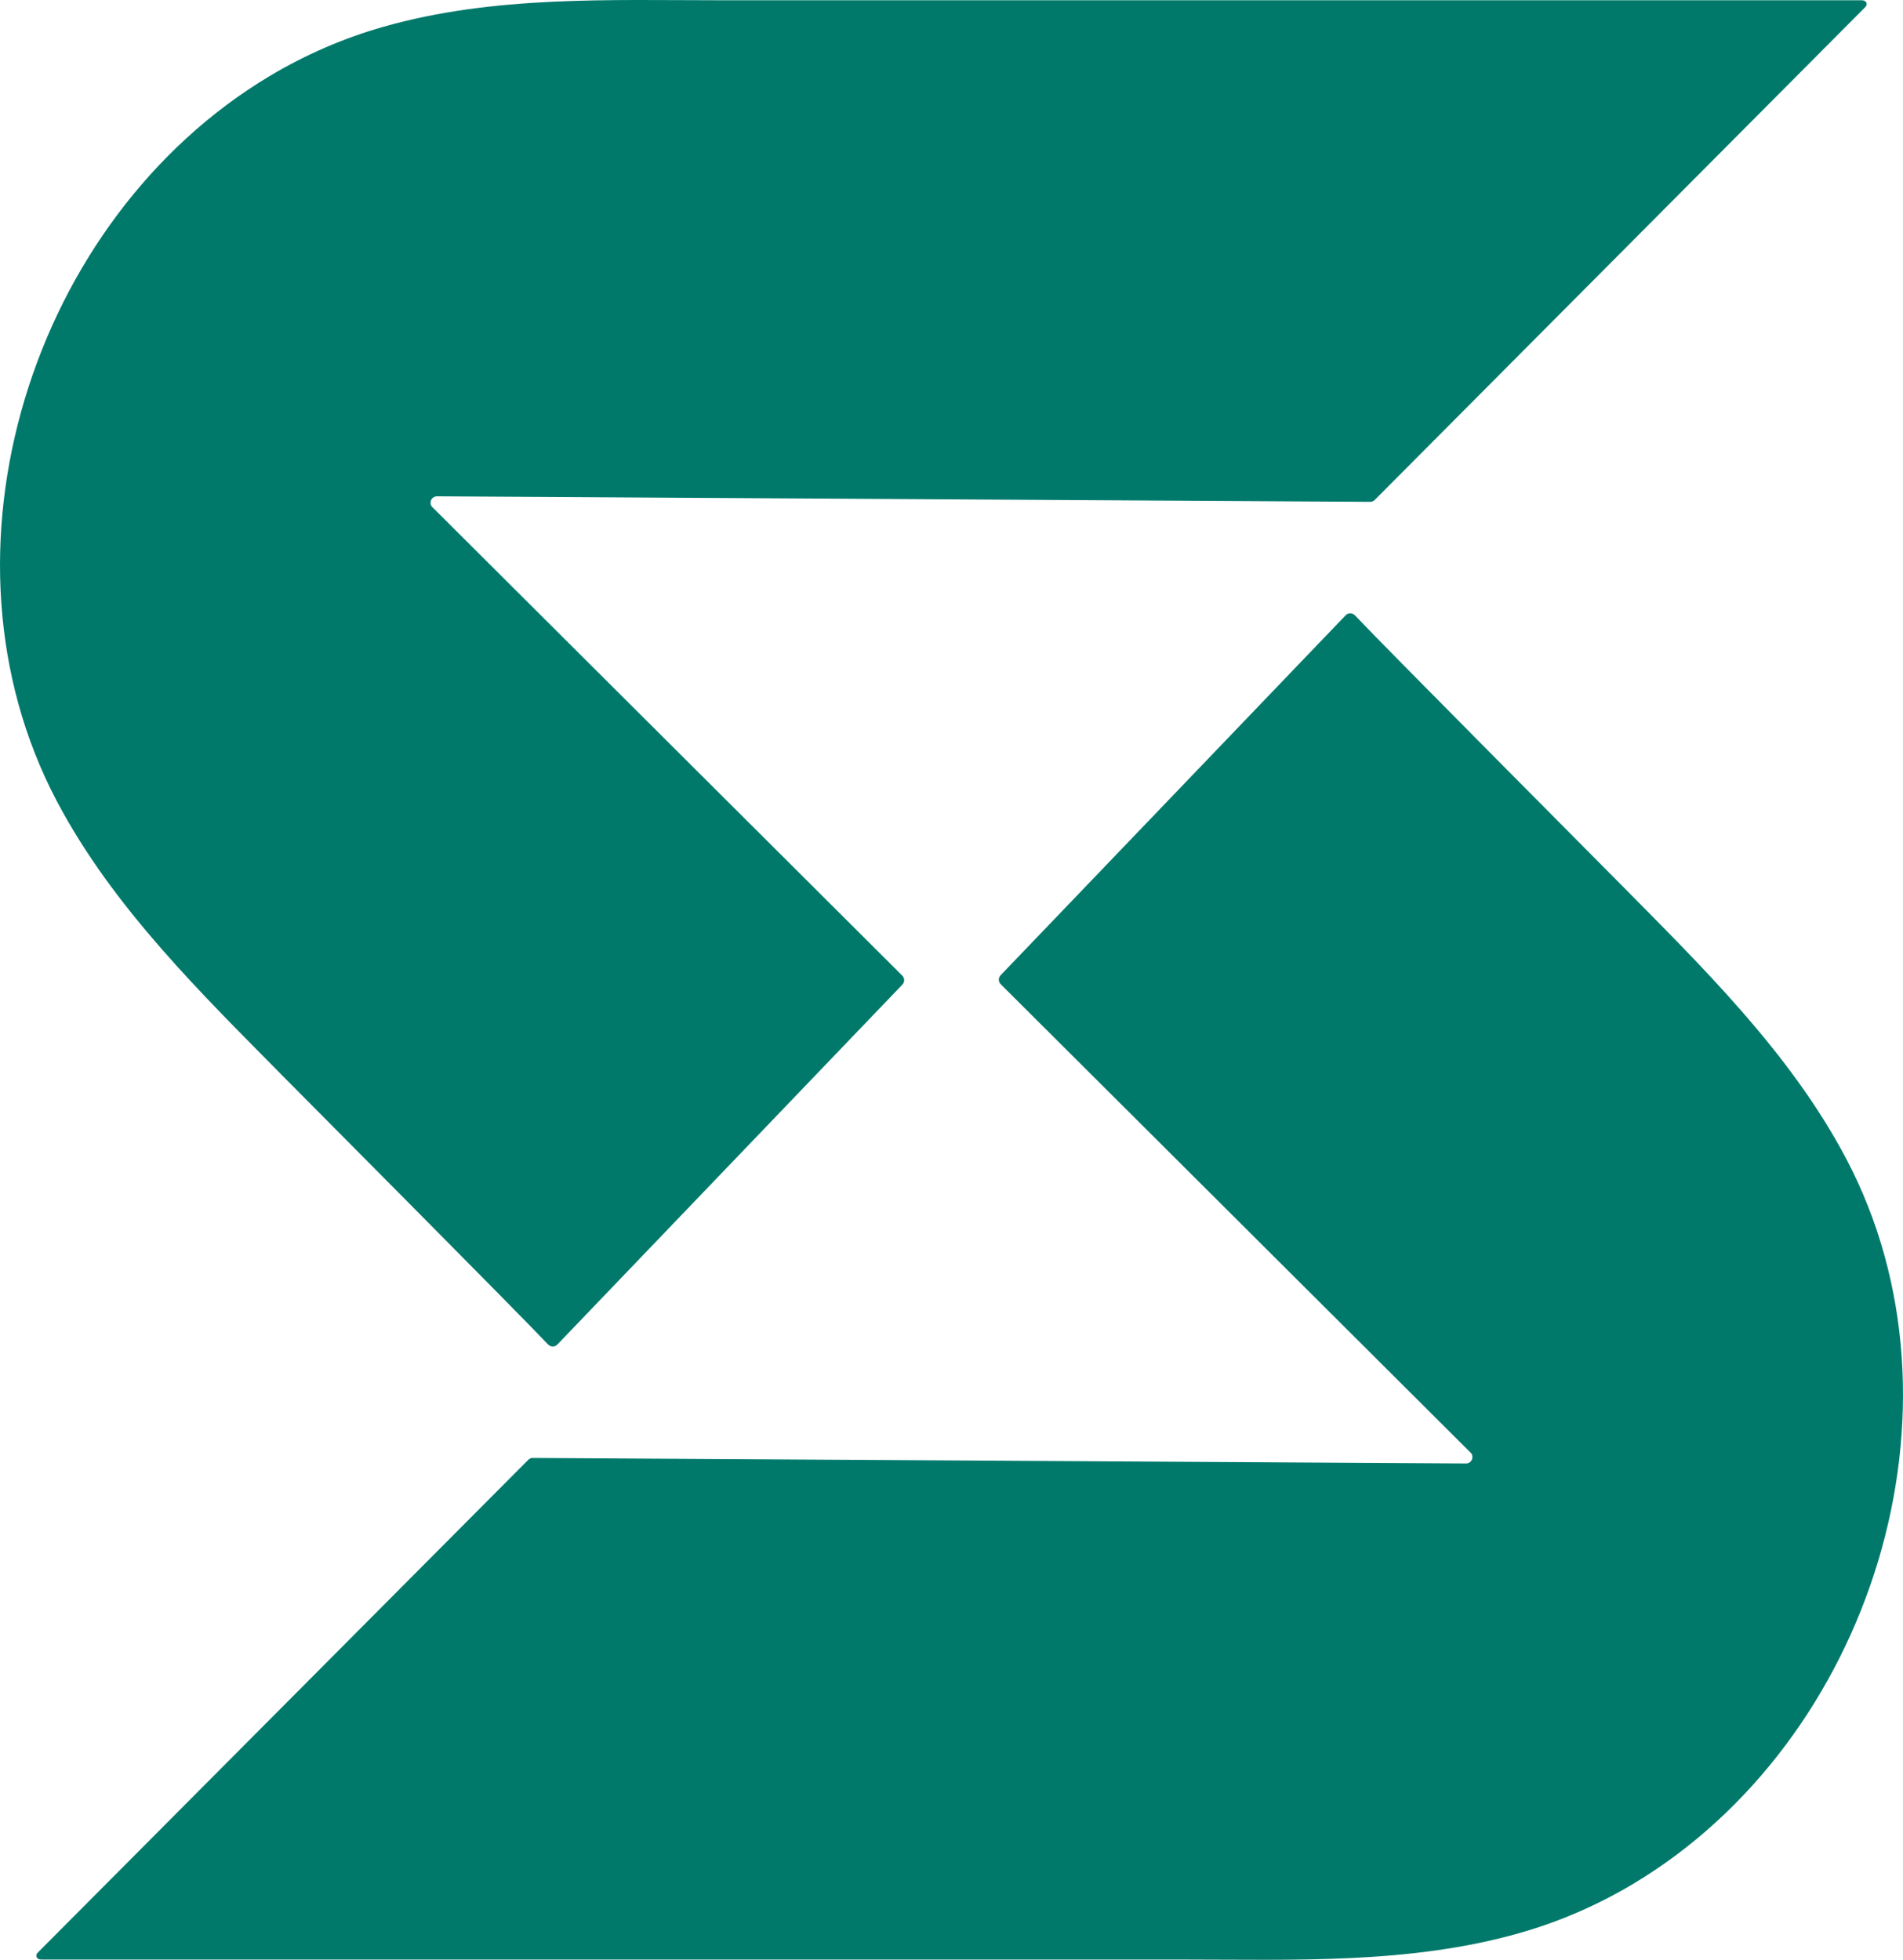
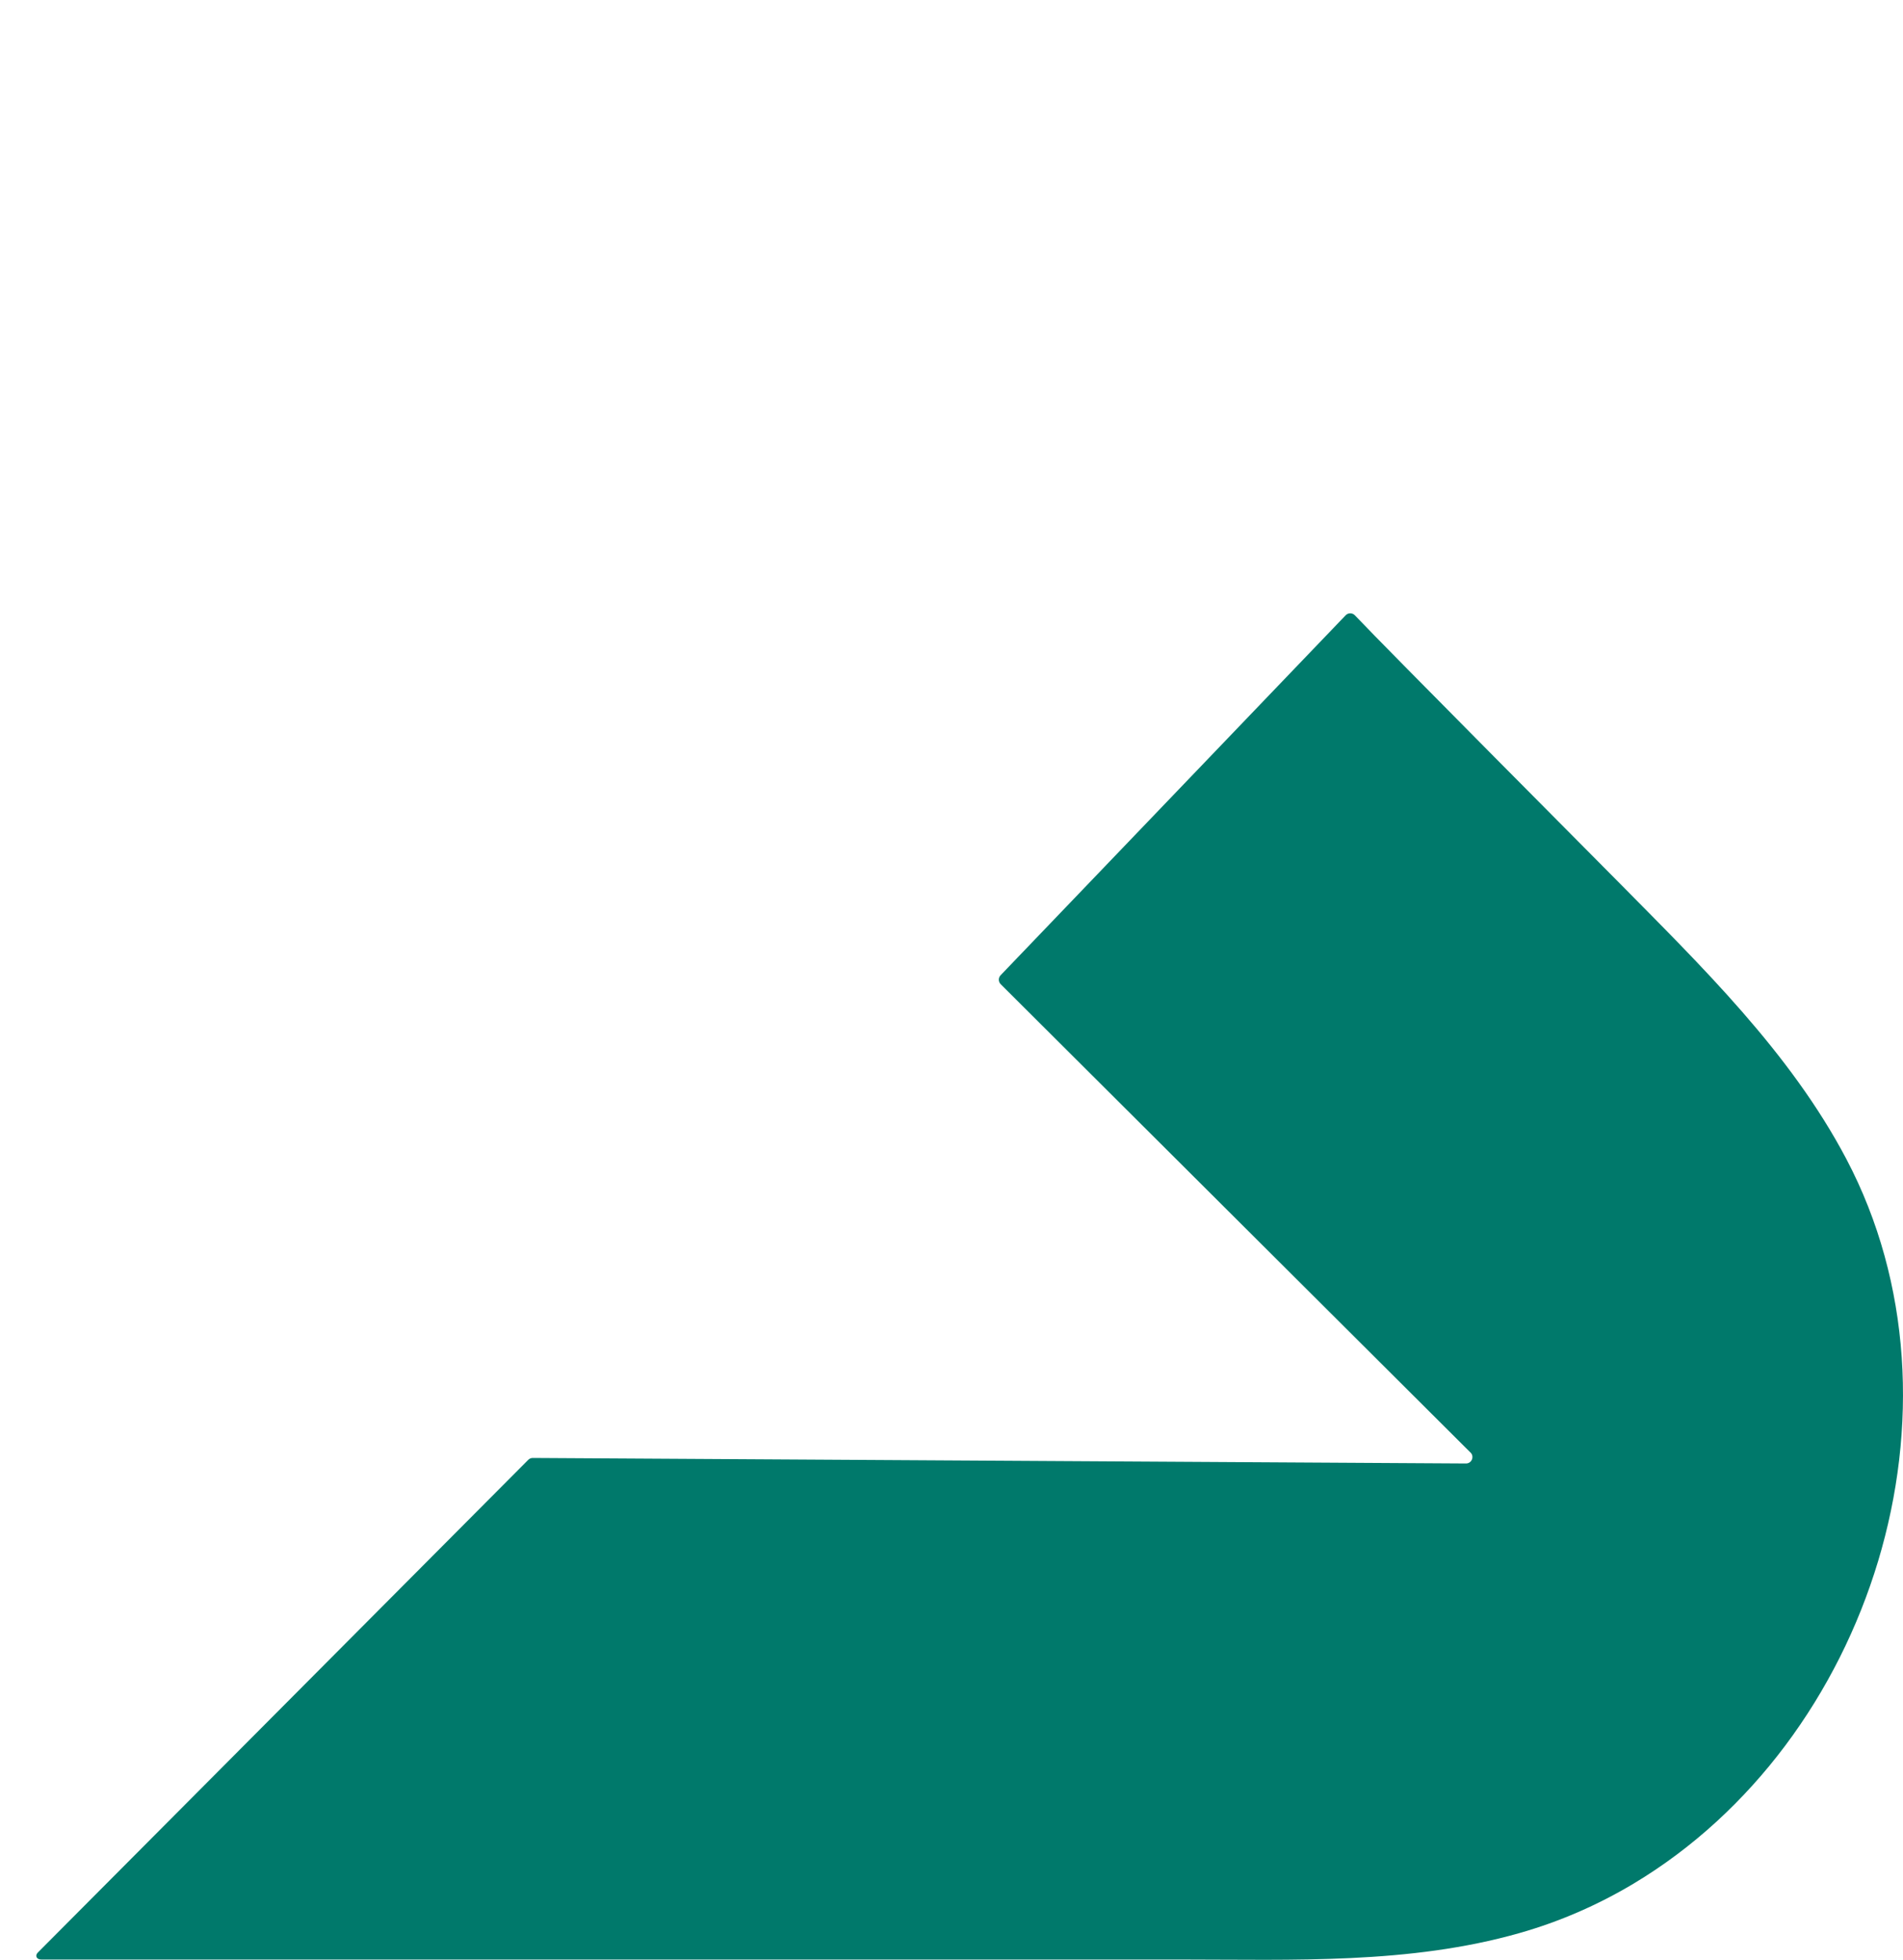
<svg xmlns="http://www.w3.org/2000/svg" id="Layer_2" viewBox="0 0 582.4 599.82">
  <defs>
    <style>      .cls-1 {        fill: #00796b;      }    </style>
  </defs>
  <g id="Layer_1-2" data-name="Layer_1">
    <g>
      <path class="cls-1" d="M450.04,444.57c-47.93-47.78-95.86-95.57-143.78-143.35-.76-.75-.77-1.97-.03-2.74,35.2-36.72,70.4-73.44,105.59-110.16.77-.81,2.06-.81,2.83,0,10.2,10.77,74.12,75,80.38,81.35,25.48,25.83,52.82,52.34,70.06,85.1,39.96,75.97,7.63,178.2-65.23,221.78-10.89,6.51-22.62,11.61-34.83,15.08-33.69,9.59-69.2,8.1-103.85,8.1H12.63c-1.48,0-1.98-1.21-1.06-2.13l150.1-150.81c.37-.37.87-.58,1.4-.57,95.19.56,190.39,1.13,285.58,1.69,1.75.01,2.64-2.11,1.4-3.35Z" />
-       <path class="cls-1" d="M132.36,155.25c47.93,47.78,95.86,95.57,143.78,143.35.76.75.77,1.97.03,2.74-35.2,36.72-70.4,73.44-105.59,110.16-.77.81-2.06.81-2.83,0-10.2-10.77-74.12-75-80.38-81.35-25.48-25.83-52.82-52.34-70.06-85.1C-22.65,169.07,9.68,66.84,82.54,23.27c10.89-6.51,22.62-11.61,34.83-15.08C151.06-1.4,186.57.08,221.22.08h348.54c1.48,0,1.98,1.21,1.06,2.13l-150.1,150.81c-.37.37-.87.58-1.4.57-95.19-.56-190.39-1.13-285.58-1.69-1.75-.01-2.64,2.11-1.4,3.35Z" />
    </g>
  </g>
</svg>